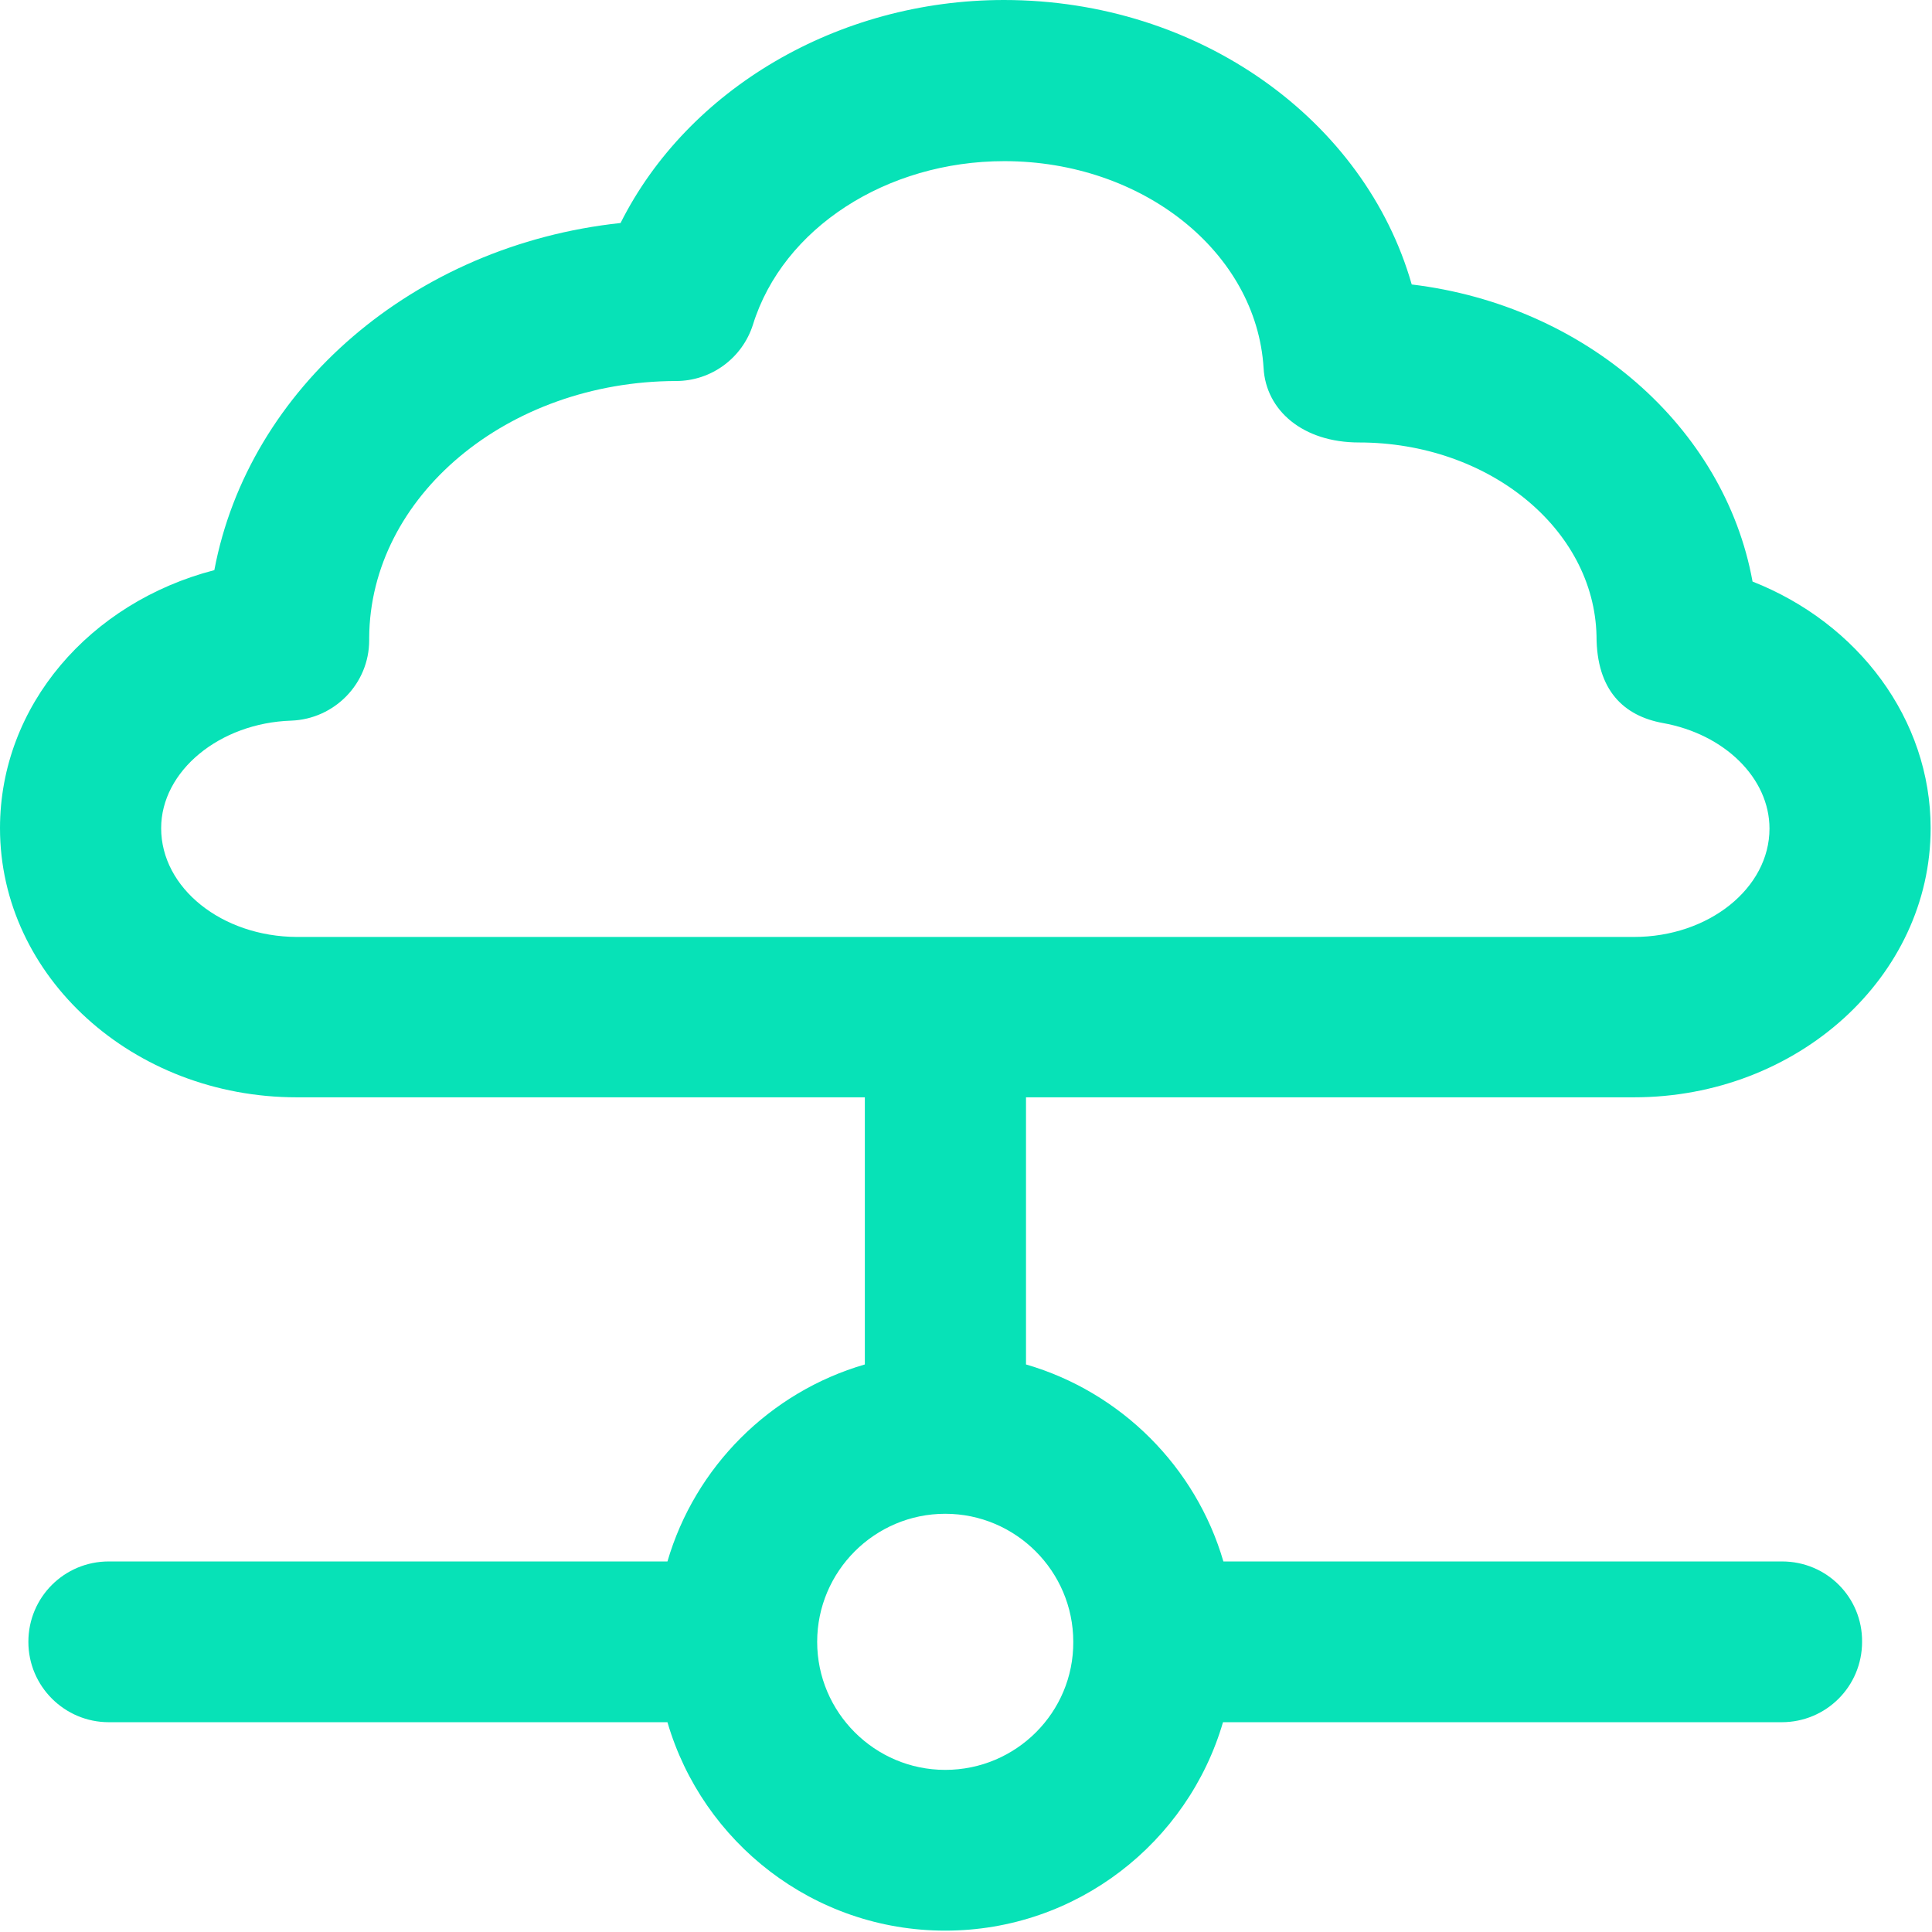
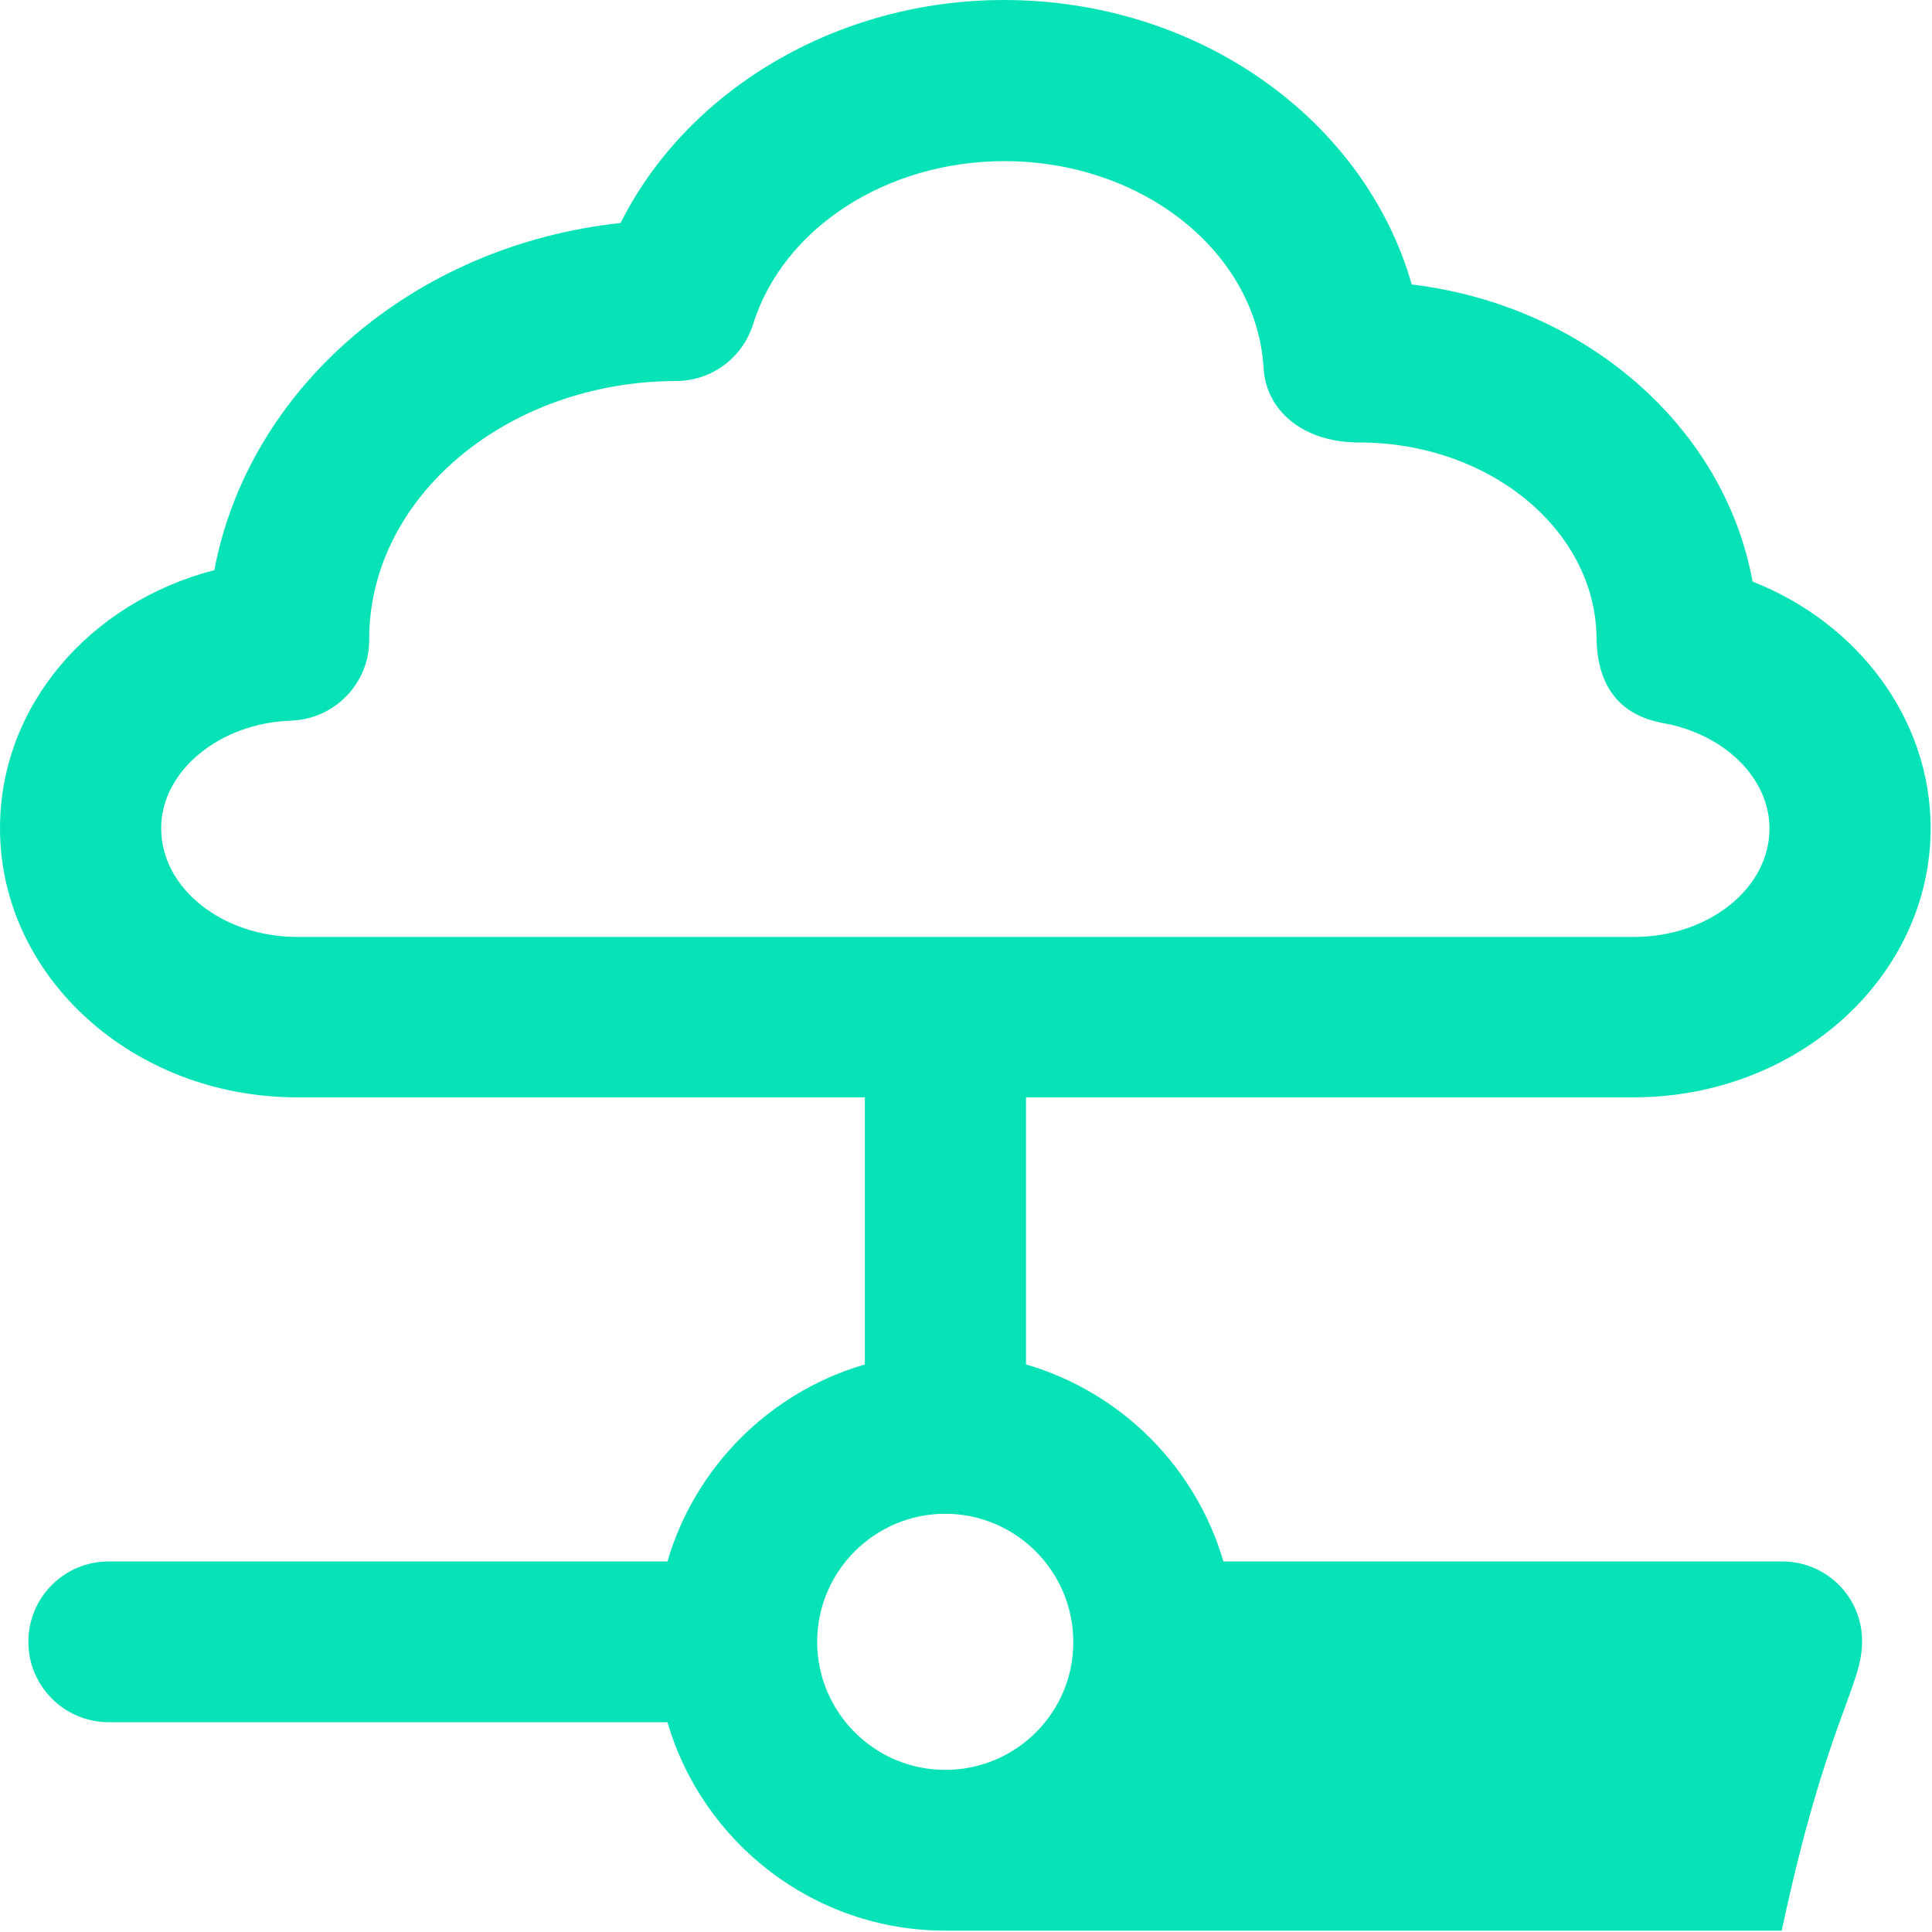
<svg xmlns="http://www.w3.org/2000/svg" width="1019" height="1019" viewBox="0 0 1019 1019" fill="none">
-   <path d="M498.542 933.494C461.344 933.494 431.003 903.153 431.003 865.955C431.003 828.756 461.344 798.416 498.542 798.416C535.741 798.416 566.081 828.756 566.081 865.955C566.289 903.153 535.948 933.494 498.542 933.494ZM84.995 436.822C84.995 406.689 115.752 381.336 153.573 380.089C176.433 379.258 194.72 360.555 194.72 337.695C194.72 337.28 194.72 336.864 194.72 336.448C195.136 261.844 267.663 201.162 356.606 200.955C375.102 200.955 391.519 188.902 397.13 171.238C412.923 120.323 467.578 84.995 529.714 84.995C602.656 84.995 662.714 133 666.455 194.097C667.702 216.541 687.236 233.373 716.745 233.373C785.116 233.373 840.809 278.884 842.056 335.409C842.056 364.295 856.603 377.595 876.969 381.336C909.595 387.155 933.286 410.43 933.286 437.03C933.286 468.409 901.283 494.178 861.798 494.178H156.483C116.998 493.97 84.995 468.409 84.995 436.822ZM939.936 823.561H645.258C630.711 773.686 591.227 734.202 541.144 719.655V578.758H861.798C948.041 578.758 1018.28 515.167 1018.28 436.822C1018.28 379.466 980.252 328.759 924.35 306.731C909.595 225.269 836.237 161.055 744.592 150.041C719.862 63.383 632.581 0 529.506 0C441.809 0 362.633 47.173 327.305 117.622C218.411 129.259 131.13 204.695 113.05 300.705C47.381 317.745 0 372.192 0 436.822C0 515.167 70.241 578.758 156.483 578.758H456.148V719.655C406.066 734.202 366.581 773.686 352.034 823.561H57.356C33.873 823.561 14.963 842.472 14.963 865.955C14.963 889.438 34.081 908.348 57.356 908.348H352.034C370.53 971.731 429.133 1018.28 498.542 1018.28C567.952 1018.28 626.555 971.731 645.05 908.348H939.728C963.211 908.348 982.122 889.438 982.122 865.955C982.33 842.472 963.419 823.561 939.936 823.561Z" fill="#07E2B7" />
+   <path d="M498.542 933.494C461.344 933.494 431.003 903.153 431.003 865.955C431.003 828.756 461.344 798.416 498.542 798.416C535.741 798.416 566.081 828.756 566.081 865.955C566.289 903.153 535.948 933.494 498.542 933.494ZM84.995 436.822C84.995 406.689 115.752 381.336 153.573 380.089C176.433 379.258 194.72 360.555 194.72 337.695C194.72 337.28 194.72 336.864 194.72 336.448C195.136 261.844 267.663 201.162 356.606 200.955C375.102 200.955 391.519 188.902 397.13 171.238C412.923 120.323 467.578 84.995 529.714 84.995C602.656 84.995 662.714 133 666.455 194.097C667.702 216.541 687.236 233.373 716.745 233.373C785.116 233.373 840.809 278.884 842.056 335.409C842.056 364.295 856.603 377.595 876.969 381.336C909.595 387.155 933.286 410.43 933.286 437.03C933.286 468.409 901.283 494.178 861.798 494.178H156.483C116.998 493.97 84.995 468.409 84.995 436.822ZM939.936 823.561H645.258C630.711 773.686 591.227 734.202 541.144 719.655V578.758H861.798C948.041 578.758 1018.28 515.167 1018.28 436.822C1018.28 379.466 980.252 328.759 924.35 306.731C909.595 225.269 836.237 161.055 744.592 150.041C719.862 63.383 632.581 0 529.506 0C441.809 0 362.633 47.173 327.305 117.622C218.411 129.259 131.13 204.695 113.05 300.705C47.381 317.745 0 372.192 0 436.822C0 515.167 70.241 578.758 156.483 578.758H456.148V719.655C406.066 734.202 366.581 773.686 352.034 823.561H57.356C33.873 823.561 14.963 842.472 14.963 865.955C14.963 889.438 34.081 908.348 57.356 908.348H352.034C370.53 971.731 429.133 1018.28 498.542 1018.28H939.728C963.211 908.348 982.122 889.438 982.122 865.955C982.33 842.472 963.419 823.561 939.936 823.561Z" fill="#07E2B7" />
</svg>